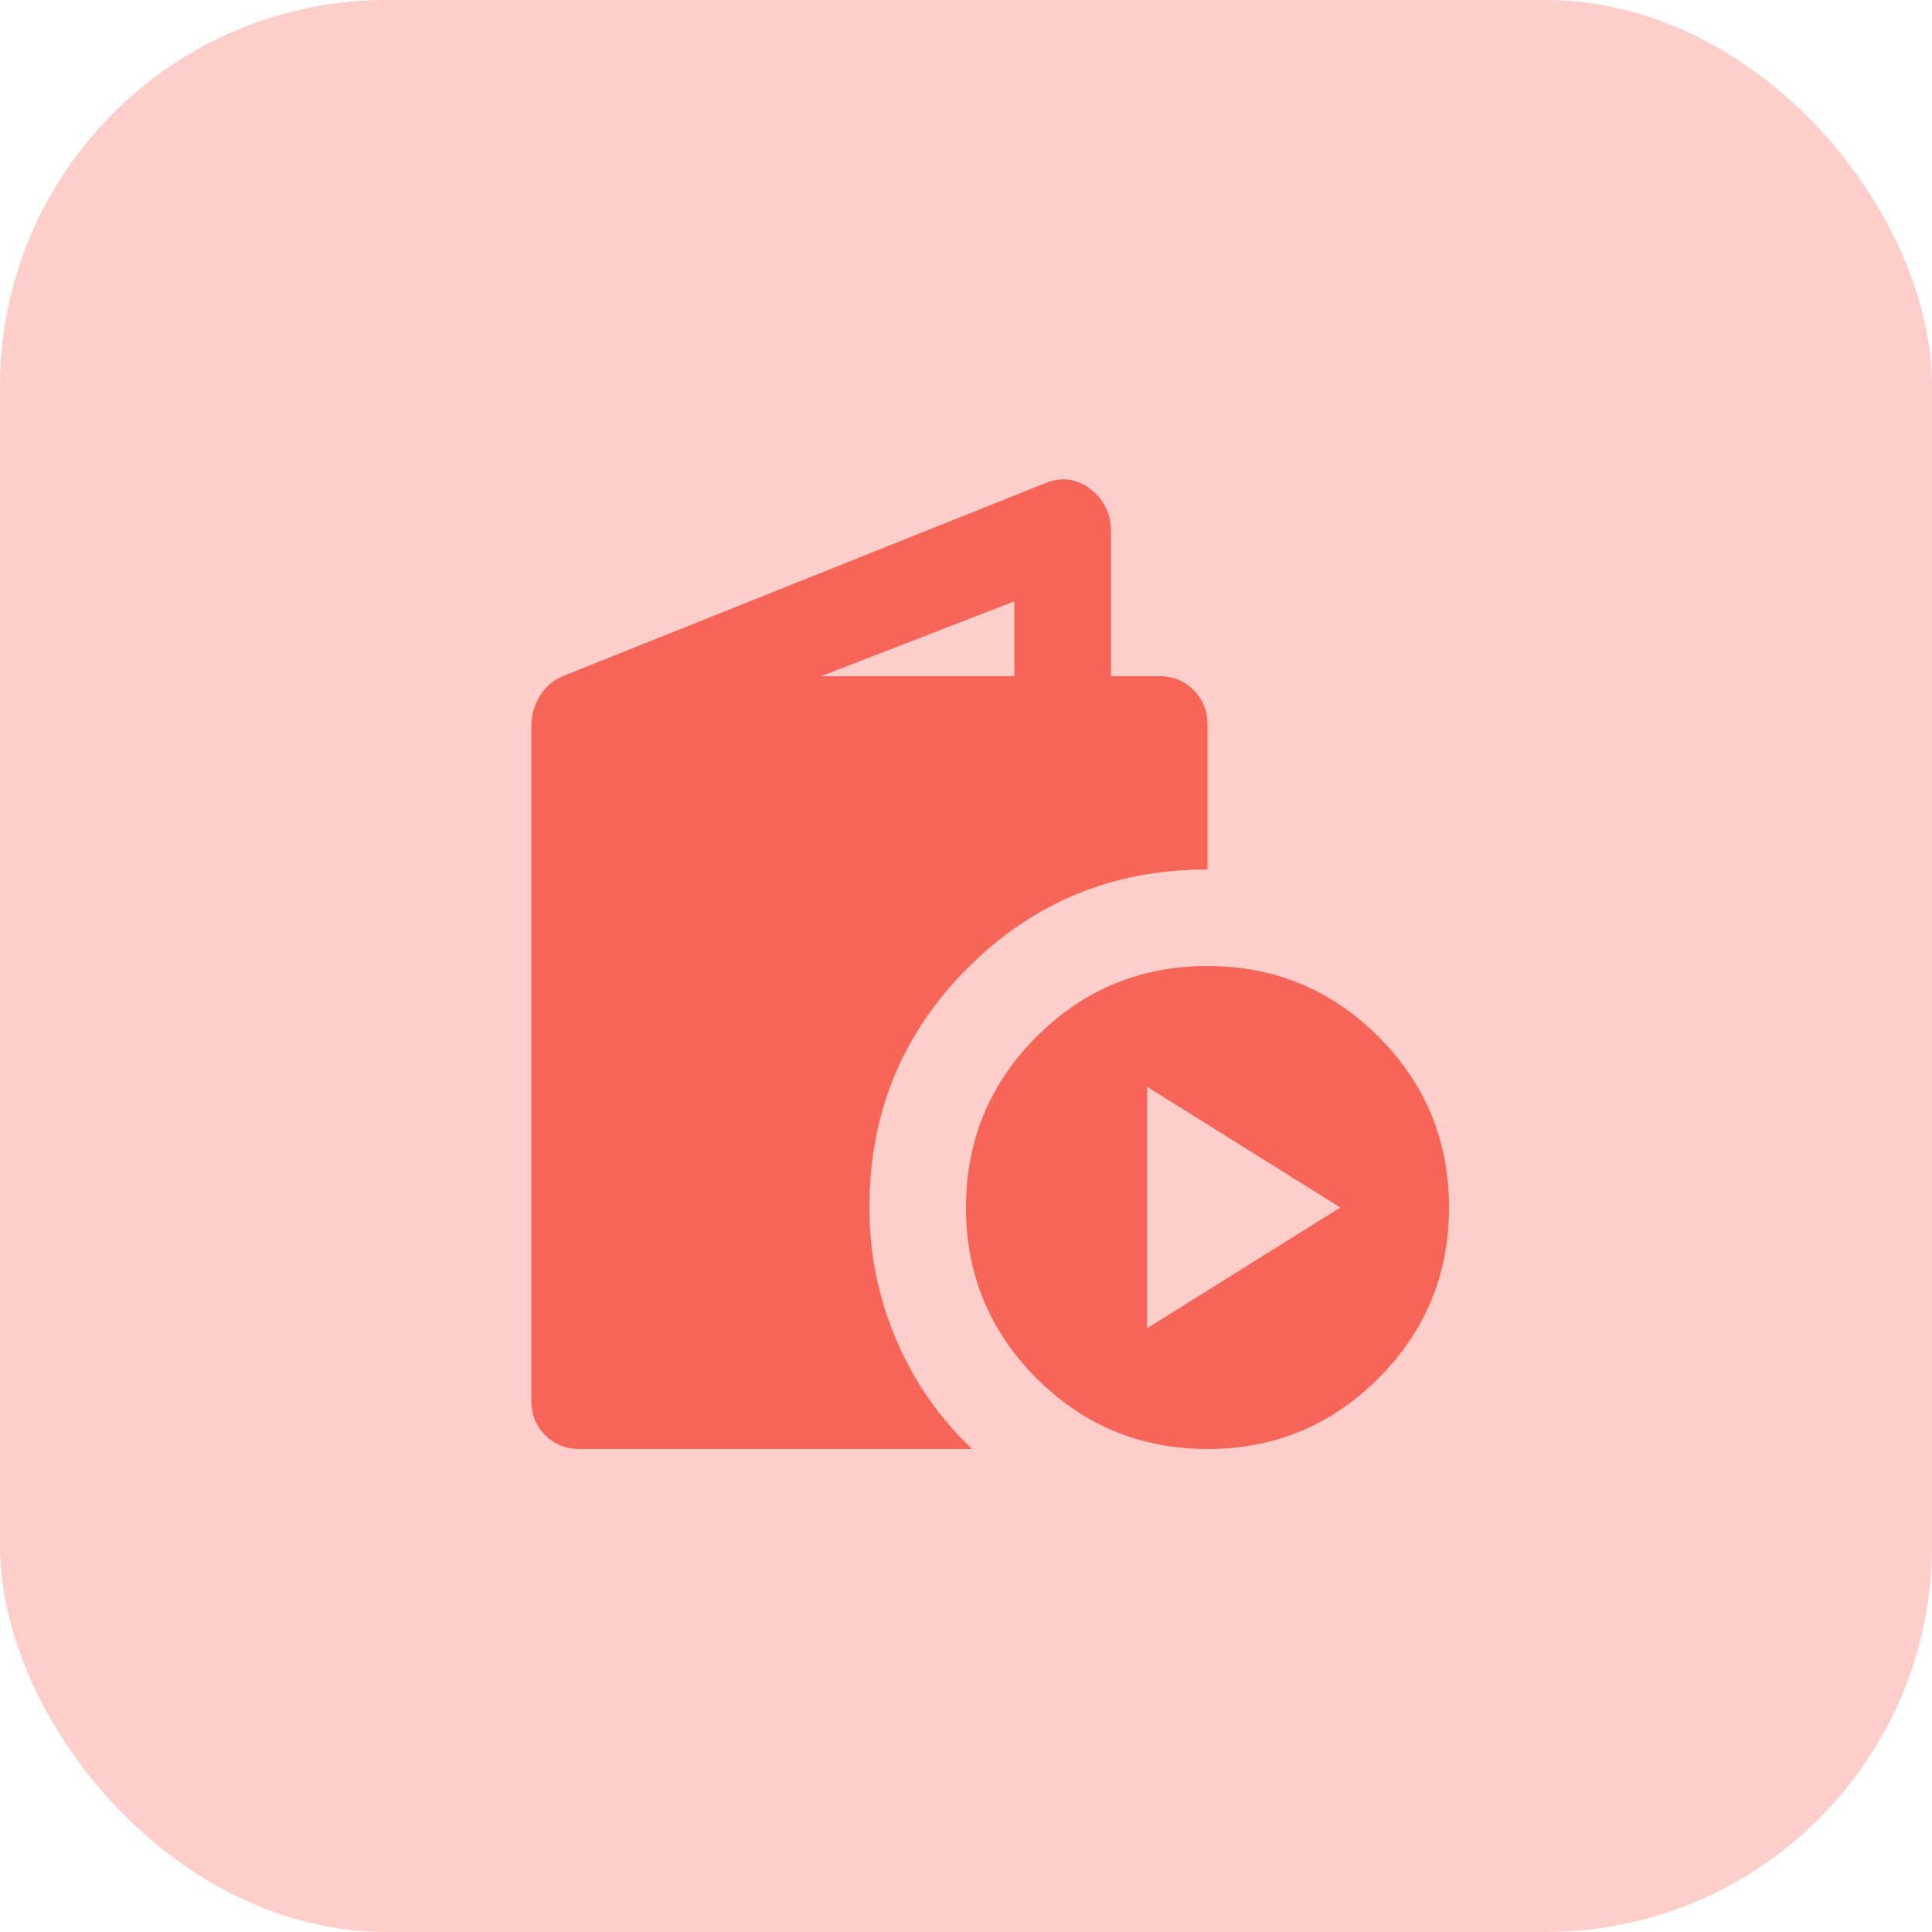
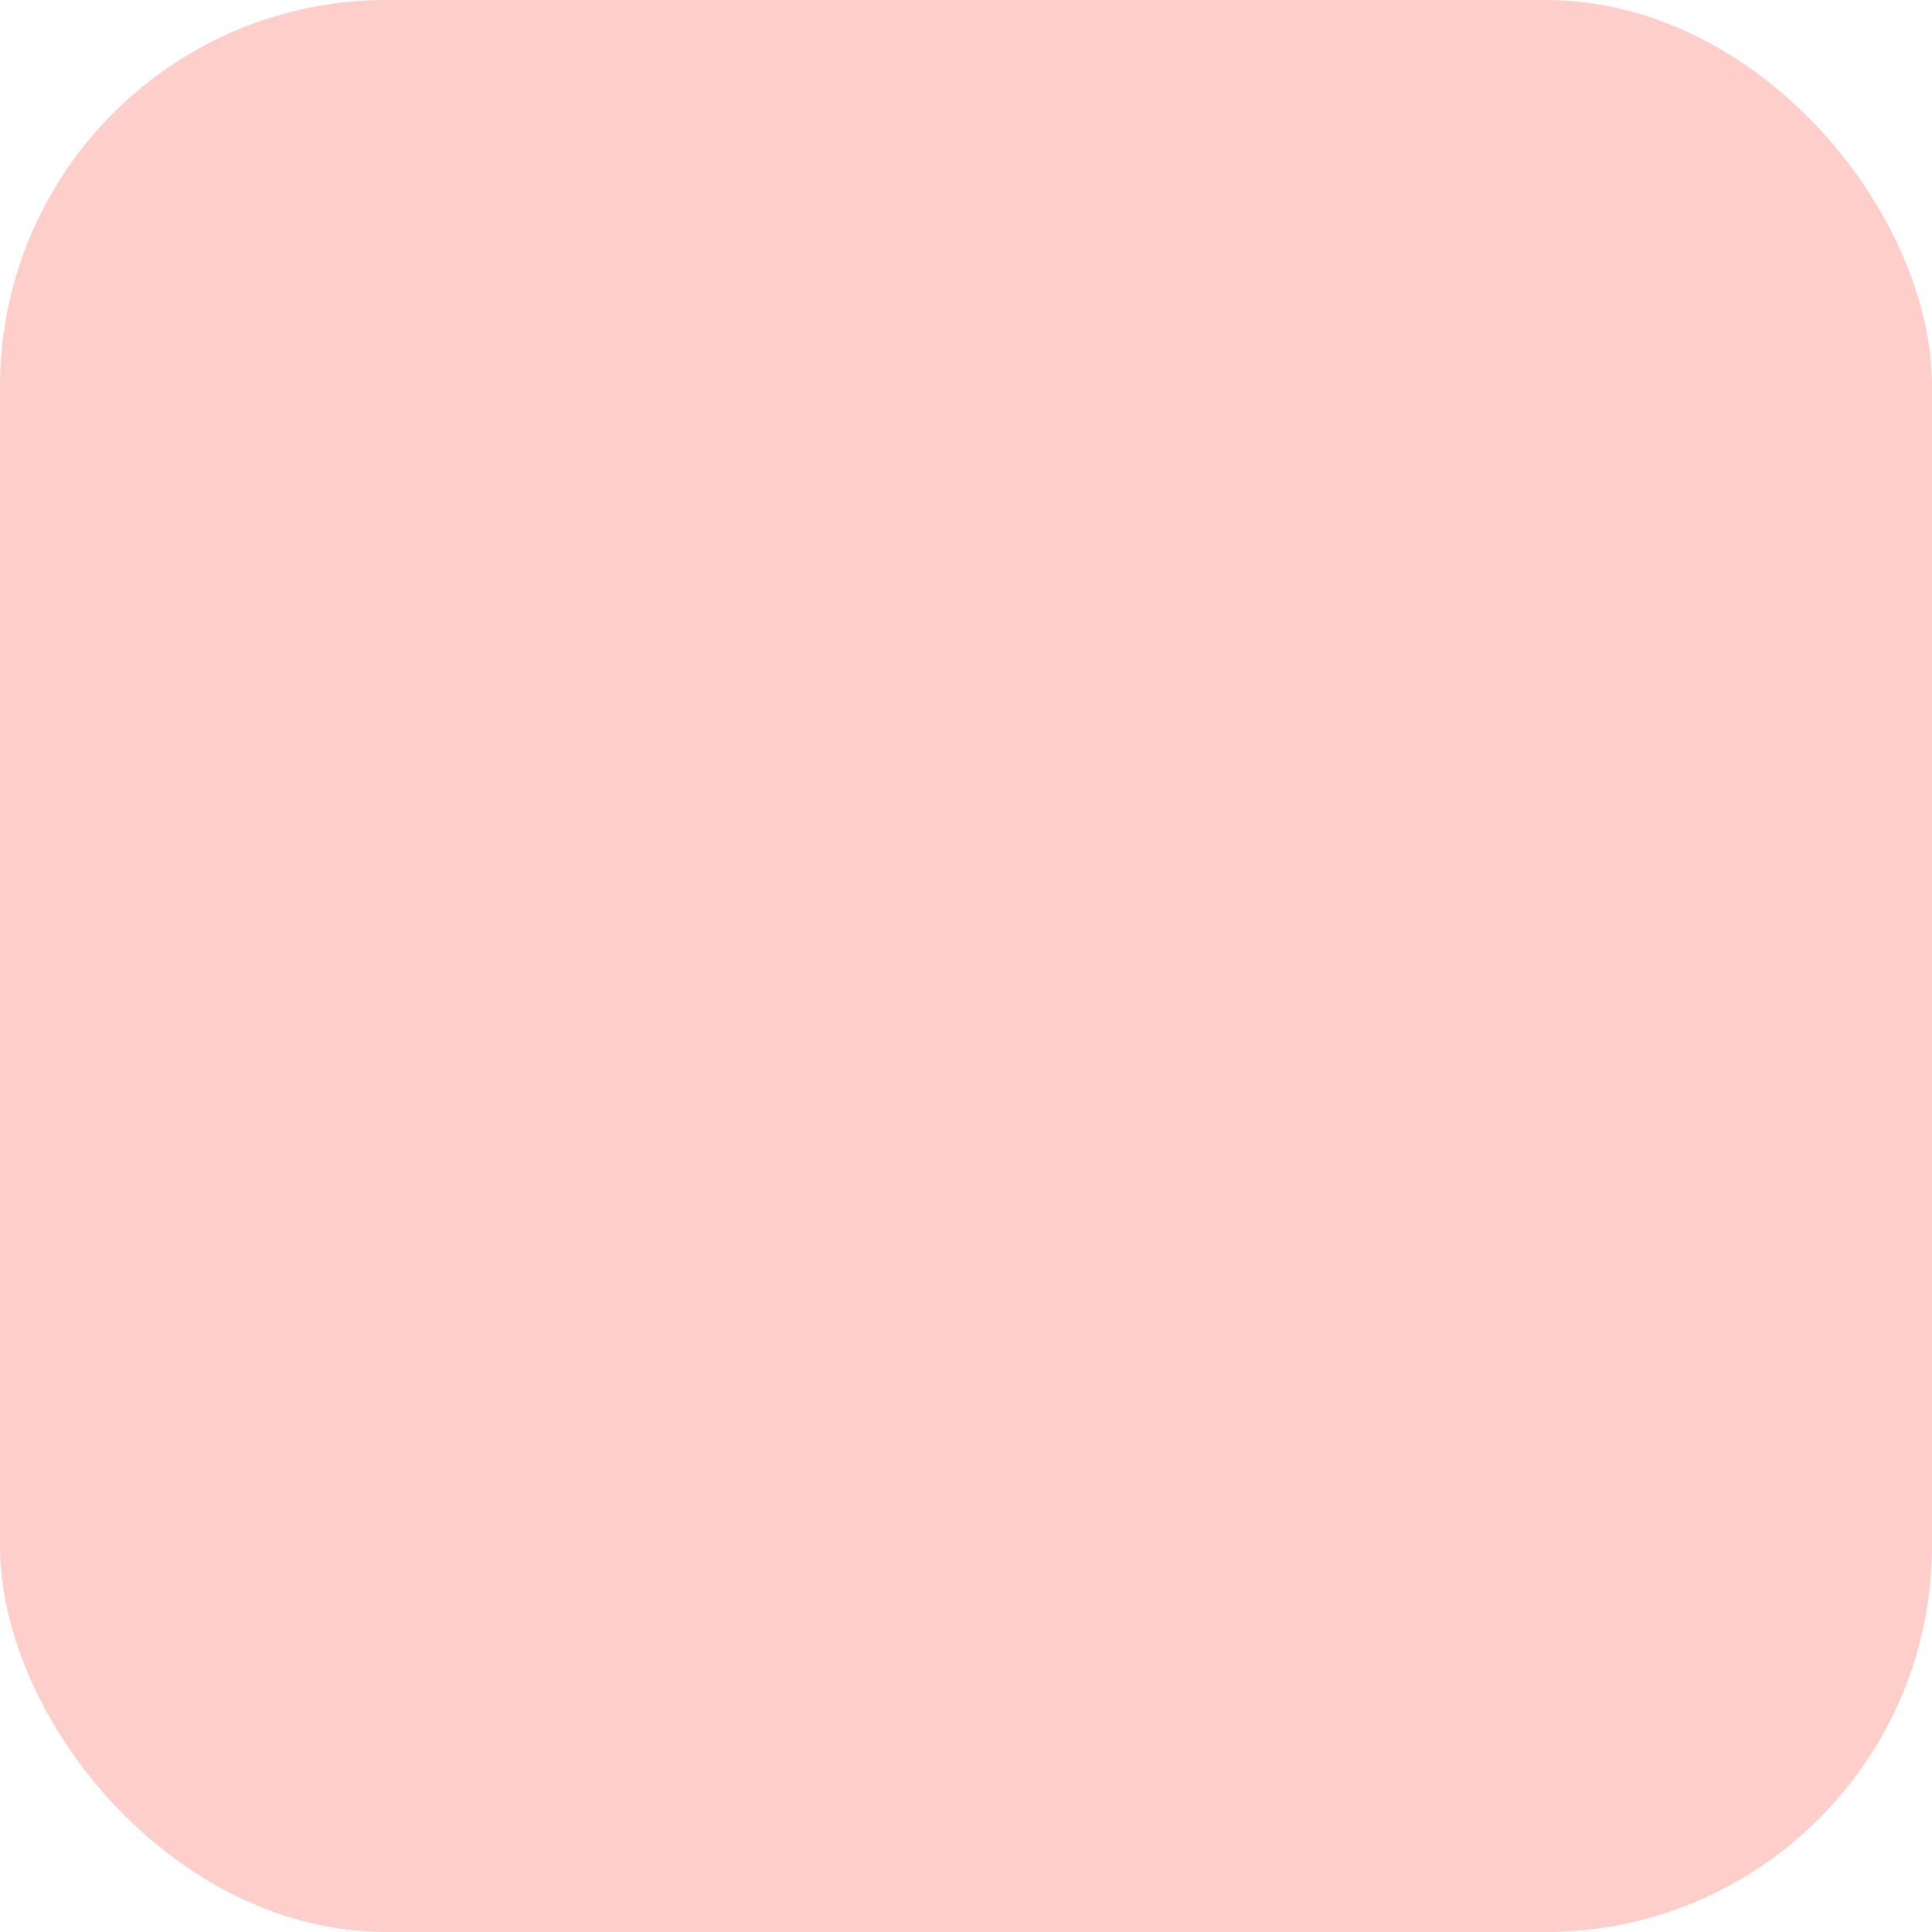
<svg xmlns="http://www.w3.org/2000/svg" width="40" height="40" viewBox="0 0 40 40" fill="none">
  <rect width="40" height="40" rx="8" fill="#FECECA" />
  <mask id="mask0_27_271" style="mask-type:alpha" maskUnits="userSpaceOnUse" x="8" y="8" width="24" height="24">
    <rect x="8" y="8" width="24" height="24" fill="#D9D9D9" />
  </mask>
  <g mask="url(#mask0_27_271)">
-     <path d="M12 30C11.717 30 11.479 29.904 11.287 29.712C11.096 29.521 11 29.283 11 29V15.05C11 14.817 11.058 14.604 11.175 14.412C11.292 14.221 11.45 14.083 11.65 14L21.65 10C21.983 9.867 22.292 9.908 22.575 10.125C22.858 10.342 23 10.633 23 11V14H24C24.283 14 24.521 14.096 24.712 14.287C24.904 14.479 25 14.717 25 15V18C23.05 18 21.396 18.679 20.038 20.038C18.679 21.396 18 23.05 18 25C18 25.95 18.183 26.858 18.55 27.725C18.917 28.592 19.442 29.35 20.125 30H12ZM17 14H21V12.45L17 14ZM25 30C23.617 30 22.438 29.512 21.462 28.538C20.488 27.562 20 26.383 20 25C20 23.617 20.488 22.438 21.462 21.462C22.438 20.488 23.617 20 25 20C26.383 20 27.562 20.488 28.538 21.462C29.512 22.438 30 23.617 30 25C30 26.383 29.512 27.562 28.538 28.538C27.562 29.512 26.383 30 25 30ZM23.75 27.5L27.75 25L23.75 22.5V27.5Z" fill="#F76458" />
-   </g>
+     </g>
</svg>